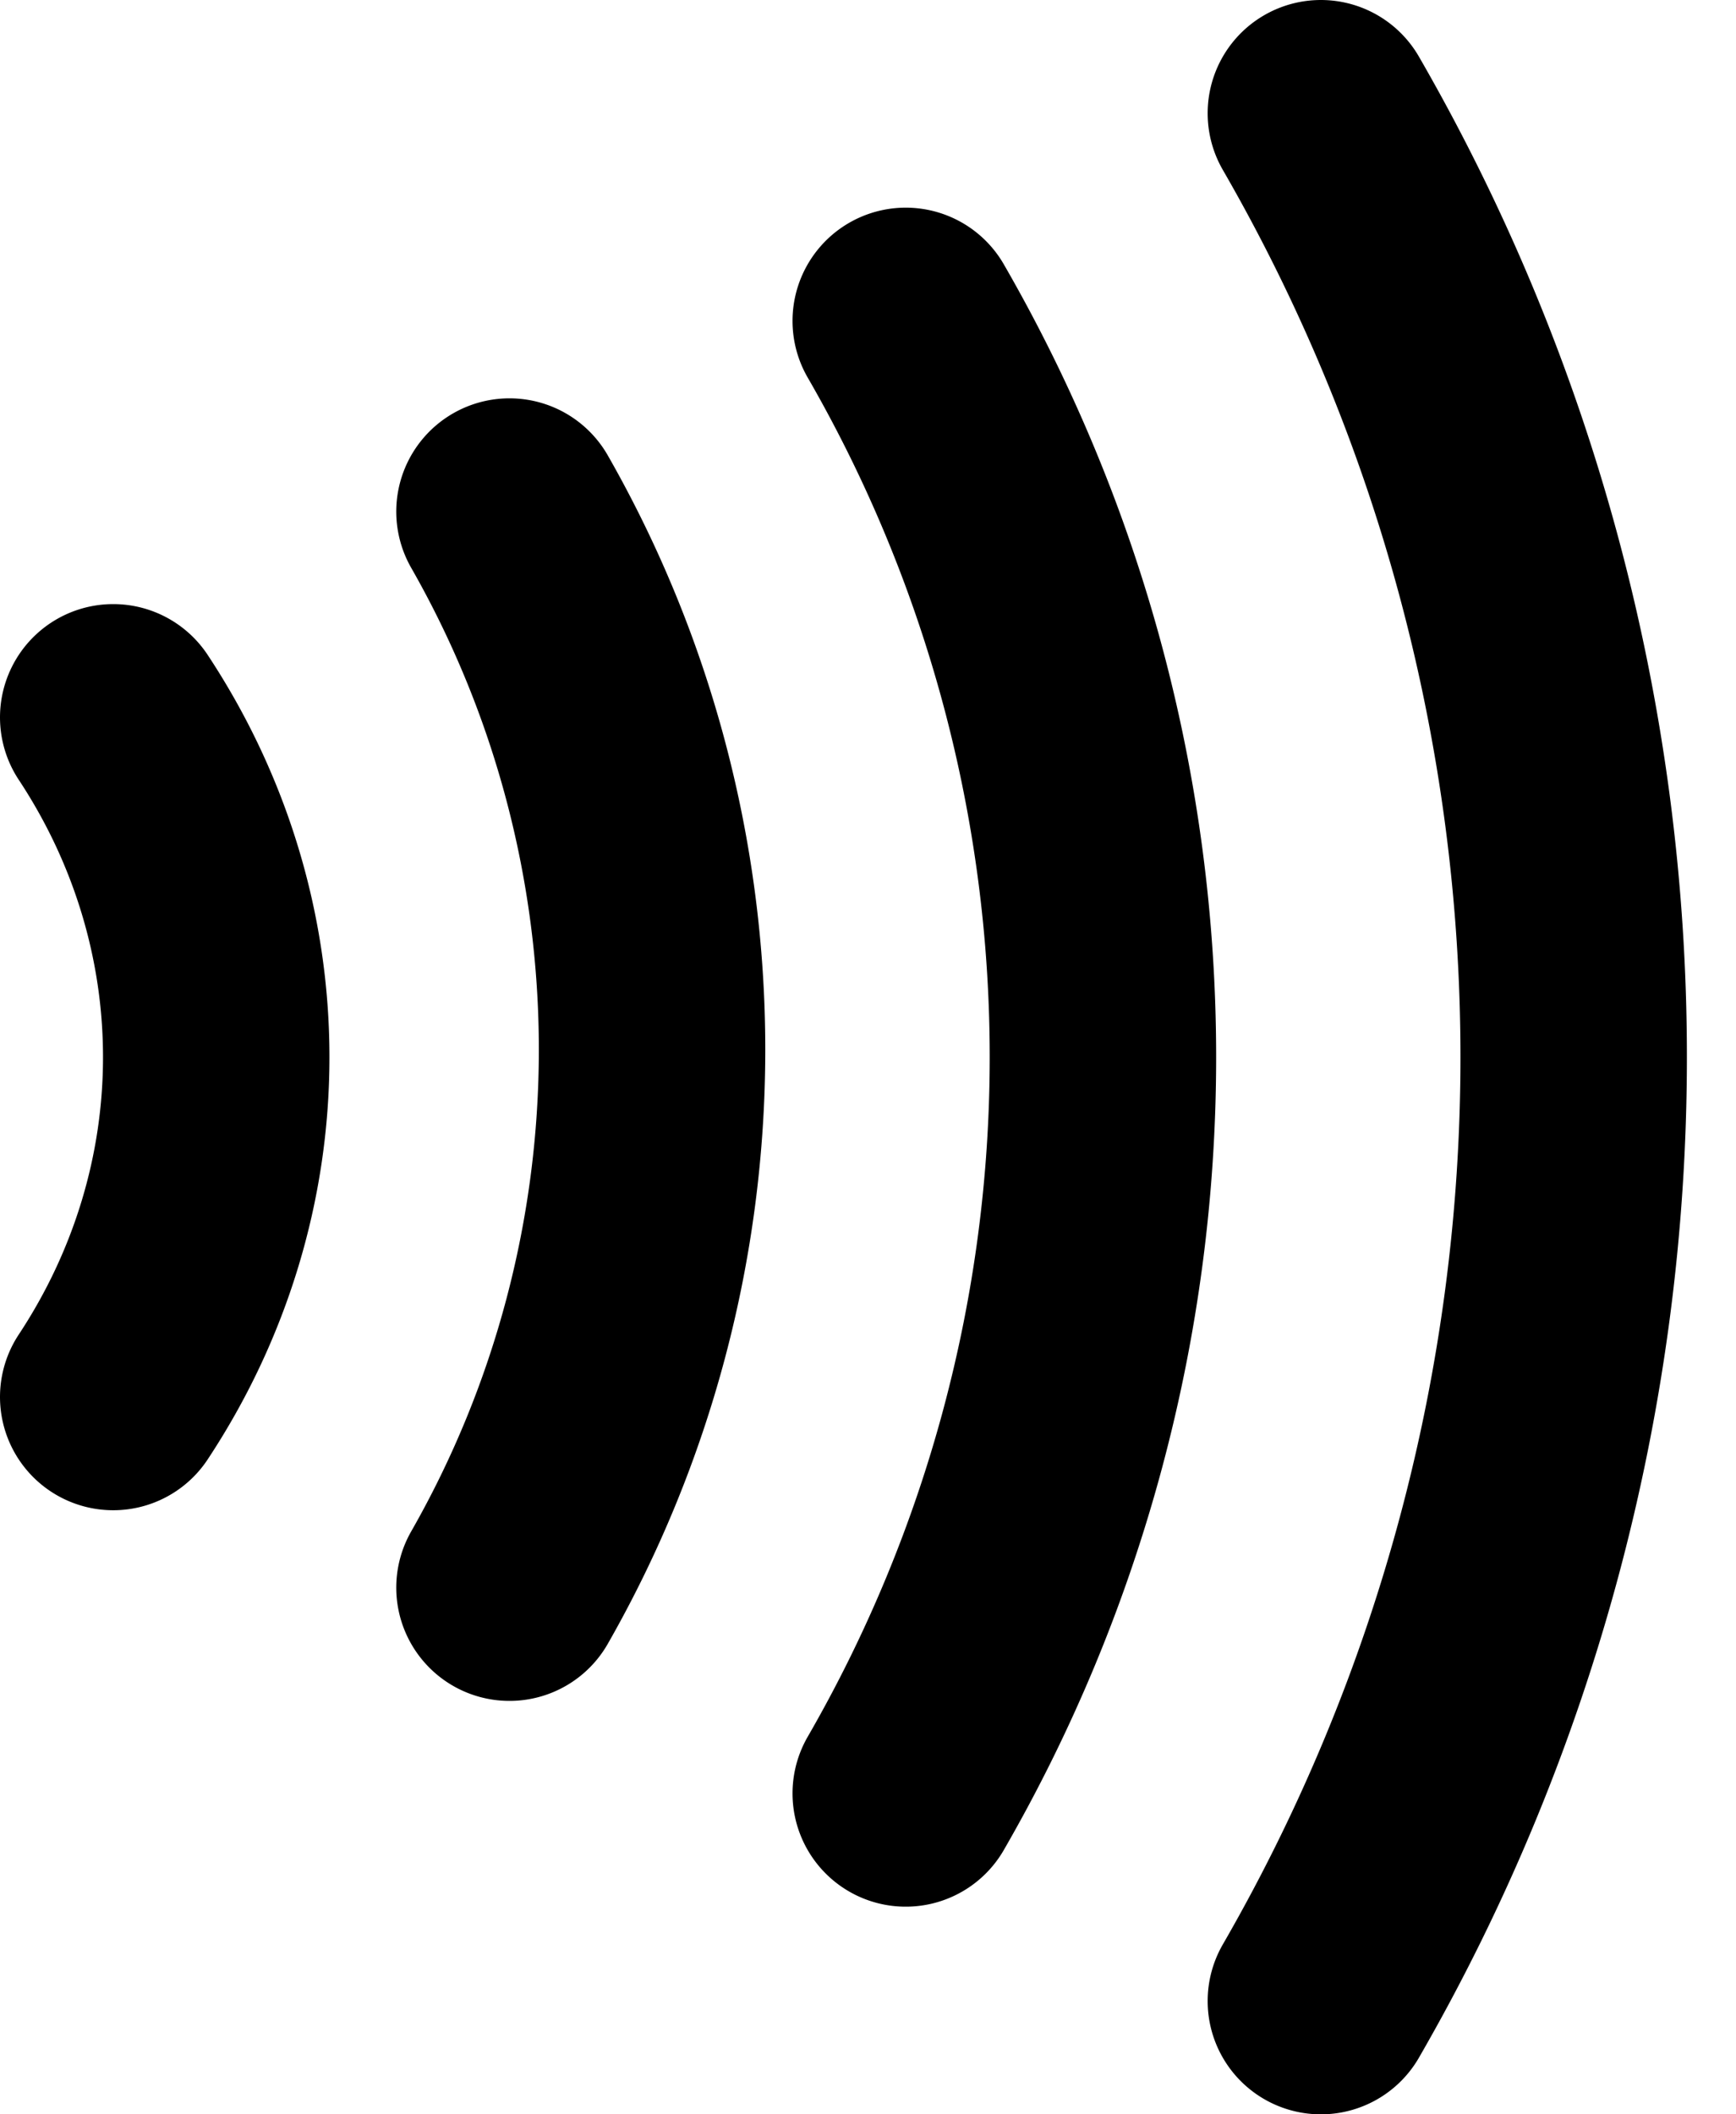
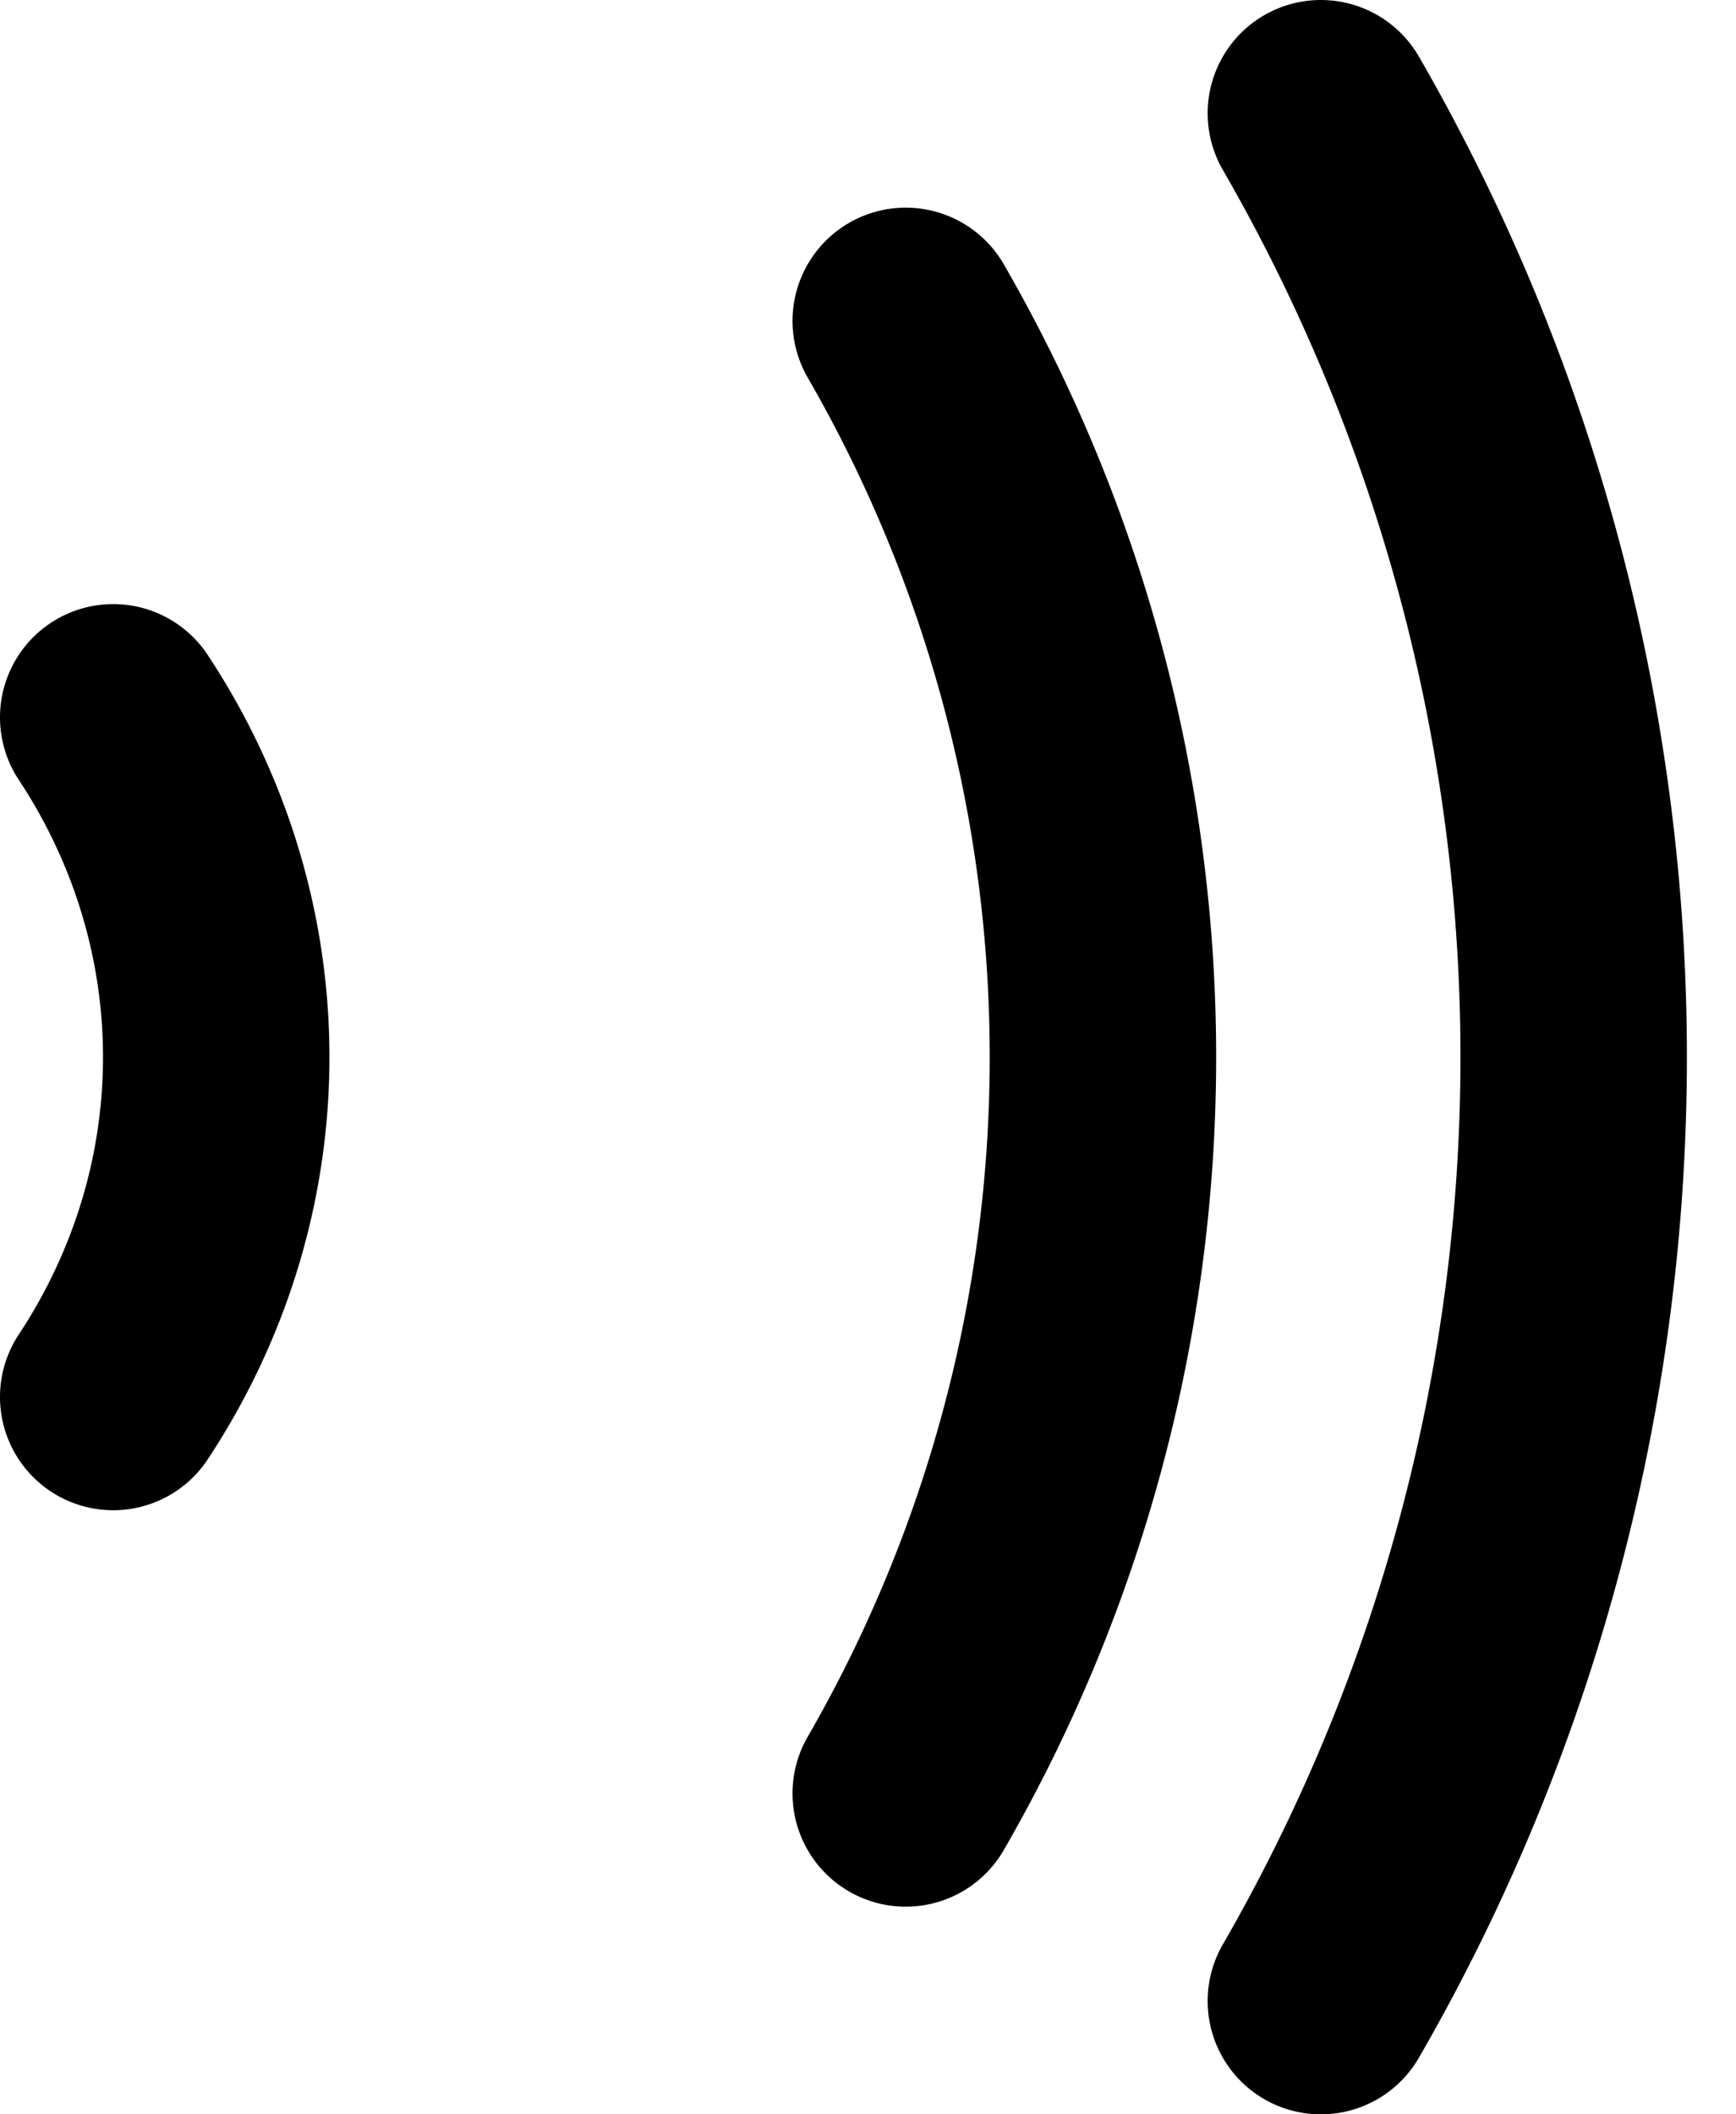
<svg xmlns="http://www.w3.org/2000/svg" width="46" height="56">
-   <path fill="none" stroke="#000" stroke-width="6" stroke-linecap="round" d="M35 3a50 50 0 010 50M24 8.5a39 39 0 010 39M13.5 13.55a28.2 28.5 0 010 28.5M3 19a18 17 0 010 18" />
+   <path fill="none" stroke="#000" stroke-width="6" stroke-linecap="round" d="M35 3a50 50 0 010 50M24 8.5a39 39 0 010 39M13.5 13.55M3 19a18 17 0 010 18" />
</svg>